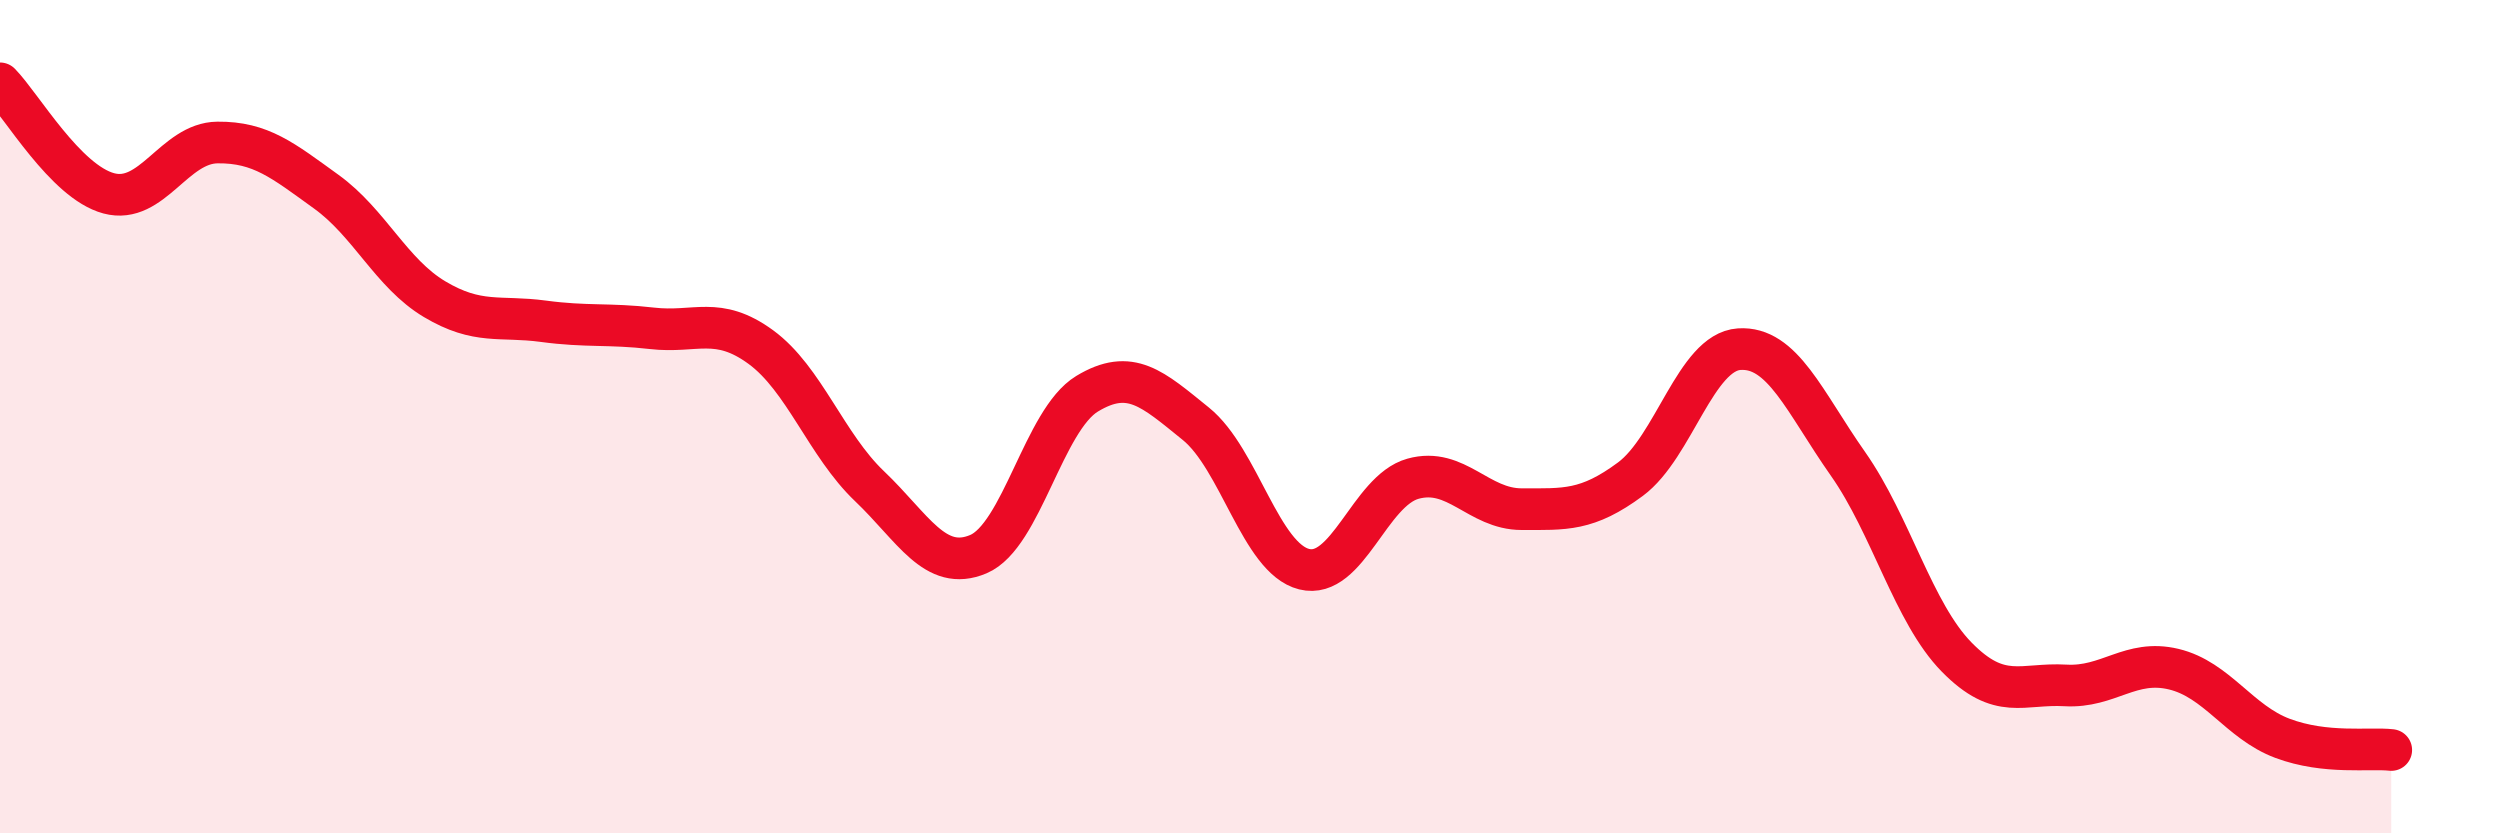
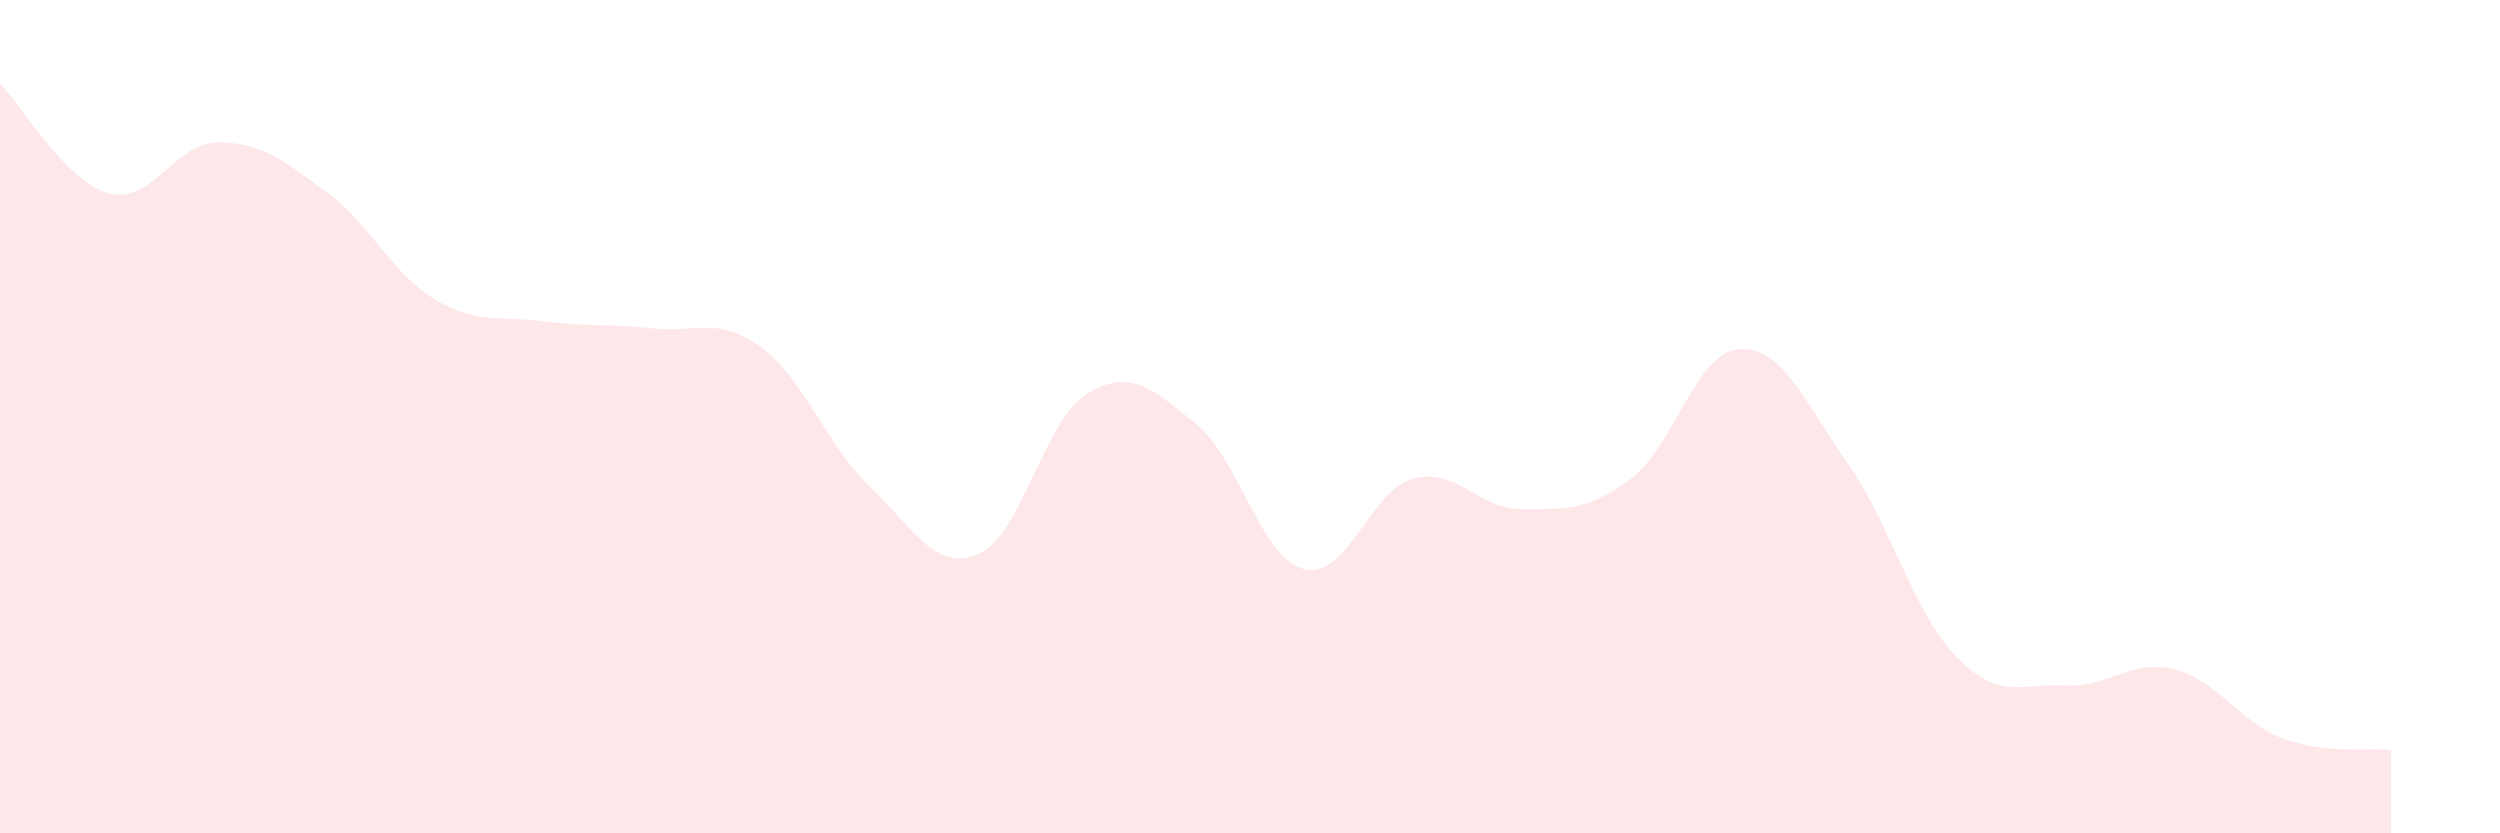
<svg xmlns="http://www.w3.org/2000/svg" width="60" height="20" viewBox="0 0 60 20">
  <path d="M 0,2 C 0.52,2.53 1.57,4.36 2.61,4.64 C 3.65,4.92 4.18,3.43 5.22,3.42 C 6.26,3.41 6.79,3.85 7.83,4.6 C 8.87,5.35 9.39,6.56 10.43,7.18 C 11.47,7.8 12,7.57 13.04,7.71 C 14.08,7.85 14.61,7.76 15.65,7.88 C 16.69,8 17.22,7.57 18.26,8.33 C 19.3,9.09 19.83,10.68 20.87,11.67 C 21.91,12.66 22.44,13.74 23.48,13.3 C 24.52,12.86 25.05,10.08 26.09,9.45 C 27.13,8.82 27.66,9.33 28.7,10.17 C 29.74,11.01 30.26,13.4 31.3,13.66 C 32.34,13.92 32.87,11.78 33.91,11.49 C 34.95,11.2 35.48,12.22 36.52,12.22 C 37.56,12.22 38.09,12.27 39.13,11.5 C 40.17,10.73 40.7,8.45 41.74,8.38 C 42.78,8.31 43.31,9.65 44.35,11.13 C 45.39,12.61 45.92,14.71 46.96,15.77 C 48,16.83 48.53,16.39 49.57,16.45 C 50.61,16.51 51.13,15.81 52.17,16.06 C 53.21,16.31 53.74,17.33 54.78,17.72 C 55.82,18.11 56.87,17.94 57.39,18L57.39 20L0 20Z" fill="#EB0A25" opacity="0.1" stroke-linecap="round" stroke-linejoin="round" />
-   <path d="M 0,2 C 0.52,2.53 1.57,4.36 2.61,4.64 C 3.65,4.92 4.18,3.43 5.22,3.42 C 6.26,3.41 6.79,3.85 7.83,4.6 C 8.87,5.35 9.39,6.56 10.43,7.18 C 11.47,7.8 12,7.57 13.04,7.71 C 14.08,7.85 14.61,7.76 15.65,7.88 C 16.69,8 17.22,7.57 18.26,8.33 C 19.3,9.09 19.83,10.68 20.87,11.67 C 21.91,12.66 22.44,13.74 23.48,13.3 C 24.52,12.86 25.05,10.08 26.09,9.45 C 27.13,8.82 27.66,9.33 28.7,10.17 C 29.74,11.01 30.26,13.4 31.3,13.66 C 32.34,13.92 32.87,11.78 33.91,11.49 C 34.95,11.2 35.48,12.22 36.52,12.22 C 37.56,12.22 38.09,12.27 39.13,11.5 C 40.17,10.73 40.7,8.45 41.74,8.38 C 42.78,8.31 43.31,9.65 44.35,11.13 C 45.39,12.61 45.92,14.71 46.96,15.77 C 48,16.83 48.53,16.39 49.57,16.45 C 50.61,16.51 51.13,15.81 52.17,16.06 C 53.21,16.31 53.74,17.33 54.78,17.72 C 55.82,18.11 56.87,17.94 57.39,18" stroke="#EB0A25" stroke-width="1" fill="none" stroke-linecap="round" stroke-linejoin="round" />
</svg>